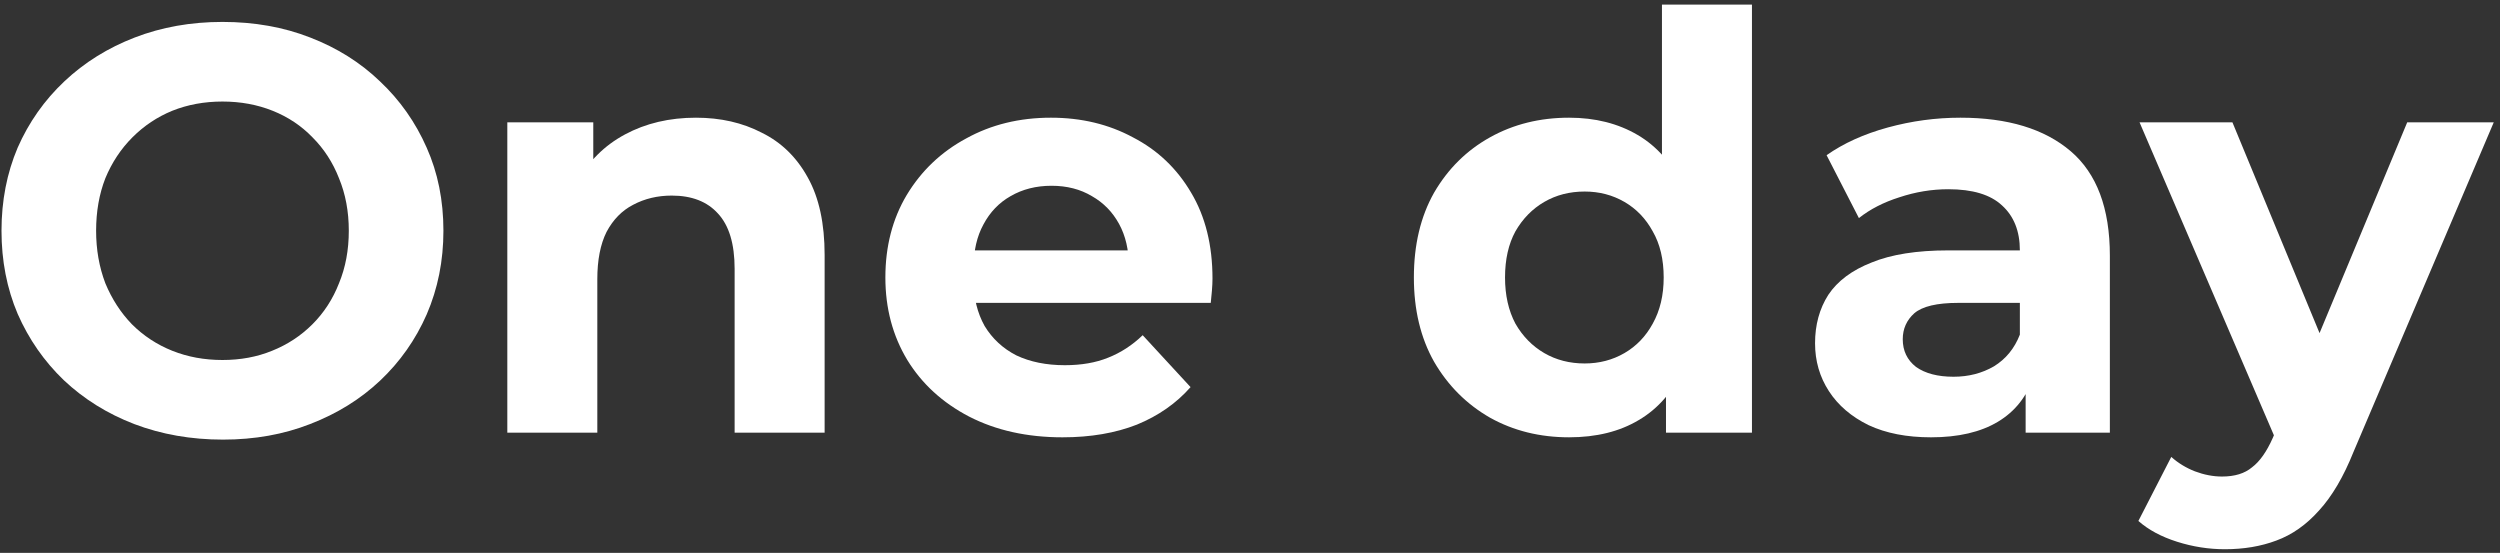
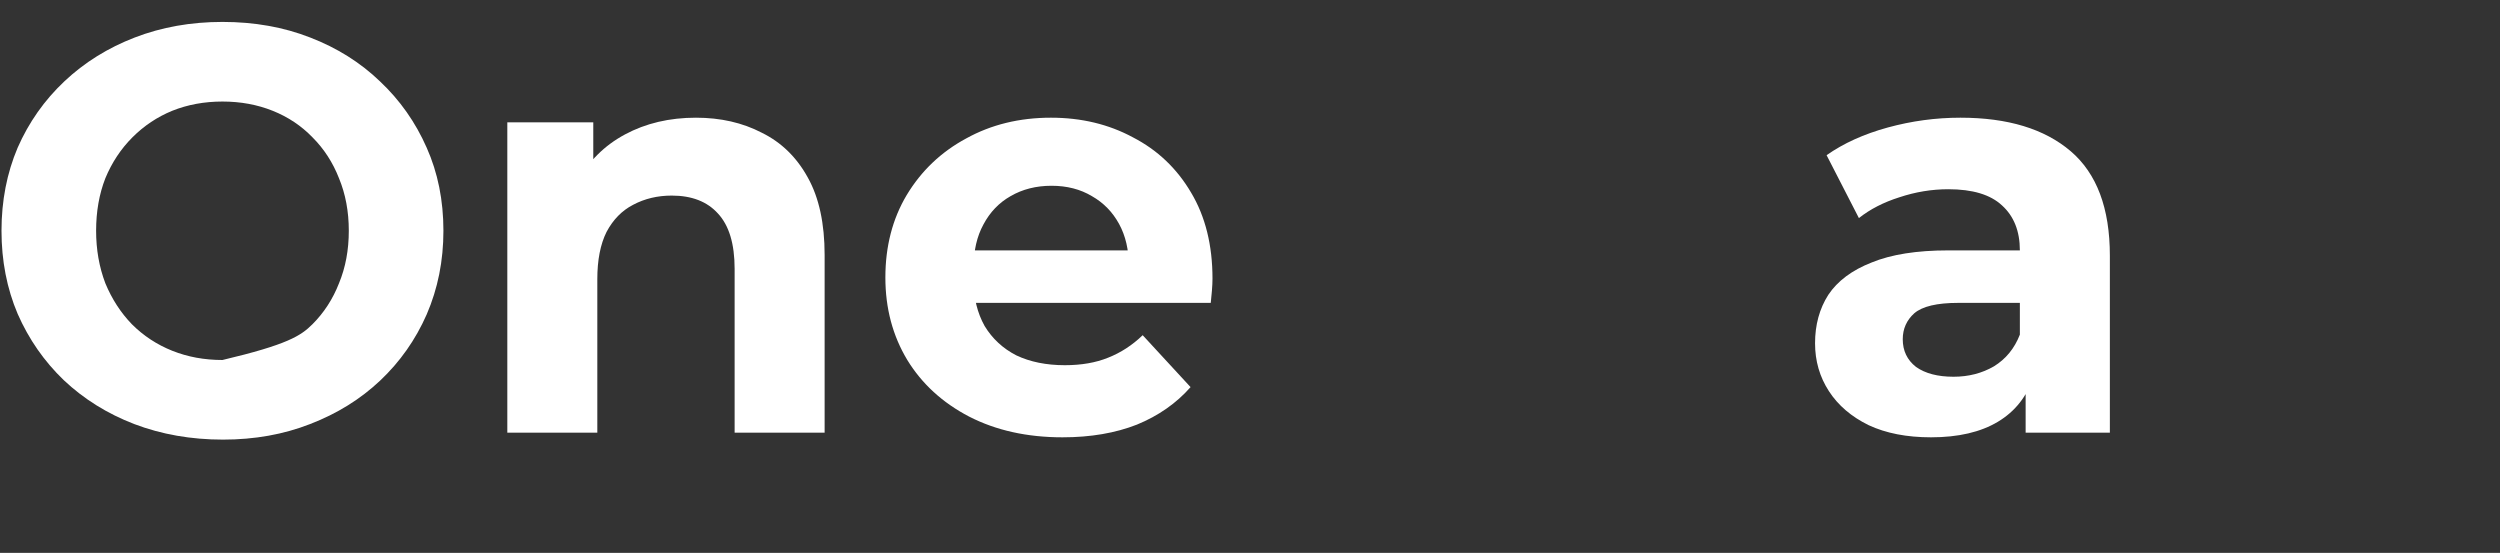
<svg xmlns="http://www.w3.org/2000/svg" width="312" height="69" viewBox="0 0 312 69" fill="none">
  <rect x="0" y="0" width="312" height="69" fill="#333333" stroke="none" />
-   <path d="M277.67 68.544C275.654 68.544 273.662 68.232 271.694 67.608C269.726 66.984 268.118 66.12 266.87 65.016L270.974 57.024C271.838 57.792 272.822 58.392 273.926 58.824C275.078 59.256 276.206 59.472 277.31 59.472C278.894 59.472 280.142 59.088 281.054 58.32C282.014 57.6 282.878 56.376 283.646 54.648L285.662 49.896L286.526 48.672L300.422 15.264H311.222L293.726 56.376C292.478 59.496 291.038 61.944 289.406 63.72C287.822 65.496 286.046 66.744 284.078 67.464C282.158 68.184 280.022 68.544 277.67 68.544ZM284.294 55.512L267.014 15.264H278.606L291.998 47.664L284.294 55.512Z" fill="white" />
  <path d="M252.799 54.001V46.441L252.079 44.785V31.248C252.079 28.849 251.335 26.977 249.847 25.633C248.407 24.288 246.175 23.616 243.151 23.616C241.087 23.616 239.047 23.953 237.031 24.625C235.063 25.248 233.383 26.113 231.991 27.216L227.959 19.369C230.071 17.881 232.615 16.729 235.591 15.912C238.567 15.097 241.591 14.688 244.663 14.688C250.567 14.688 255.151 16.081 258.415 18.864C261.679 21.648 263.311 25.992 263.311 31.896V54.001H252.799ZM240.991 54.577C237.967 54.577 235.375 54.072 233.215 53.065C231.055 52.008 229.399 50.593 228.247 48.816C227.095 47.041 226.519 45.048 226.519 42.84C226.519 40.536 227.071 38.52 228.175 36.792C229.327 35.065 231.127 33.721 233.575 32.761C236.023 31.753 239.215 31.248 243.151 31.248H253.447V37.8H244.375C241.735 37.8 239.911 38.233 238.903 39.096C237.943 39.961 237.463 41.041 237.463 42.337C237.463 43.776 238.015 44.928 239.119 45.792C240.271 46.608 241.831 47.017 243.799 47.017C245.671 47.017 247.351 46.584 248.839 45.721C250.327 44.809 251.407 43.489 252.079 41.761L253.807 46.944C252.991 49.441 251.503 51.337 249.343 52.633C247.183 53.928 244.399 54.577 240.991 54.577Z" fill="white" />
-   <path d="M195.82 54.576C192.172 54.576 188.884 53.76 185.956 52.128C183.028 50.448 180.7 48.12 178.972 45.144C177.292 42.168 176.452 38.664 176.452 34.632C176.452 30.552 177.292 27.024 178.972 24.048C180.7 21.072 183.028 18.768 185.956 17.136C188.884 15.504 192.172 14.688 195.82 14.688C199.084 14.688 201.94 15.408 204.388 16.848C206.836 18.288 208.732 20.472 210.076 23.4C211.42 26.328 212.092 30.072 212.092 34.632C212.092 39.144 211.444 42.888 210.148 45.864C208.852 48.792 206.98 50.976 204.532 52.416C202.132 53.856 199.228 54.576 195.82 54.576ZM197.764 45.36C199.588 45.36 201.244 44.928 202.732 44.064C204.22 43.2 205.396 41.976 206.26 40.392C207.172 38.76 207.628 36.84 207.628 34.632C207.628 32.376 207.172 30.456 206.26 28.872C205.396 27.288 204.22 26.064 202.732 25.2C201.244 24.336 199.588 23.904 197.764 23.904C195.892 23.904 194.212 24.336 192.724 25.2C191.236 26.064 190.036 27.288 189.124 28.872C188.26 30.456 187.828 32.376 187.828 34.632C187.828 36.84 188.26 38.76 189.124 40.392C190.036 41.976 191.236 43.2 192.724 44.064C194.212 44.928 195.892 45.36 197.764 45.36ZM207.916 54V46.08L208.132 34.56L207.412 23.112V0.576H218.644V54H207.916Z" fill="white" />
  <path d="M132.599 54.577C128.183 54.577 124.295 53.712 120.935 51.984C117.623 50.257 115.055 47.904 113.231 44.928C111.407 41.904 110.495 38.472 110.495 34.633C110.495 30.744 111.383 27.312 113.159 24.337C114.983 21.312 117.455 18.96 120.575 17.28C123.695 15.553 127.223 14.688 131.159 14.688C134.951 14.688 138.359 15.505 141.383 17.137C144.455 18.721 146.879 21.024 148.655 24.049C150.431 27.024 151.319 30.601 151.319 34.776C151.319 35.209 151.295 35.712 151.247 36.288C151.199 36.816 151.151 37.321 151.103 37.8H119.639V31.248H145.199L140.879 33.193C140.879 31.177 140.471 29.424 139.655 27.936C138.839 26.448 137.711 25.297 136.271 24.48C134.831 23.616 133.151 23.184 131.231 23.184C129.311 23.184 127.607 23.616 126.119 24.48C124.679 25.297 123.551 26.473 122.735 28.009C121.919 29.497 121.511 31.273 121.511 33.337V35.065C121.511 37.176 121.967 39.048 122.879 40.681C123.839 42.264 125.159 43.489 126.839 44.352C128.567 45.169 130.583 45.577 132.887 45.577C134.951 45.577 136.751 45.264 138.287 44.641C139.871 44.017 141.311 43.081 142.607 41.833L148.583 48.312C146.807 50.328 144.575 51.889 141.887 52.992C139.199 54.048 136.103 54.577 132.599 54.577Z" fill="white" />
  <path d="M86.857 14.688C89.929 14.688 92.665 15.312 95.065 16.561C97.513 17.761 99.433 19.633 100.825 22.177C102.217 24.672 102.913 27.889 102.913 31.825V54.001H91.681V33.553C91.681 30.433 90.985 28.128 89.593 26.64C88.249 25.152 86.329 24.409 83.833 24.409C82.057 24.409 80.449 24.793 79.009 25.561C77.617 26.28 76.513 27.409 75.697 28.945C74.929 30.48 74.545 32.449 74.545 34.849V54.001H63.313V15.264H74.041V25.992L72.025 22.753C73.417 20.16 75.409 18.169 78.001 16.776C80.593 15.384 83.545 14.688 86.857 14.688Z" fill="white" />
-   <path d="M27.835 54.864C23.851 54.864 20.155 54.216 16.747 52.92C13.387 51.624 10.459 49.8 7.963 47.448C5.515 45.096 3.595 42.336 2.203 39.168C0.859 36 0.187 32.544 0.187 28.8C0.187 25.056 0.859 21.6 2.203 18.432C3.595 15.264 5.539 12.504 8.035 10.152C10.531 7.8 13.459 5.976 16.819 4.68C20.179 3.384 23.827 2.736 27.763 2.736C31.747 2.736 35.395 3.384 38.707 4.68C42.067 5.976 44.971 7.8 47.419 10.152C49.915 12.504 51.859 15.264 53.251 18.432C54.643 21.552 55.339 25.008 55.339 28.8C55.339 32.544 54.643 36.024 53.251 39.24C51.859 42.408 49.915 45.168 47.419 47.52C44.971 49.824 42.067 51.624 38.707 52.92C35.395 54.216 31.771 54.864 27.835 54.864ZM27.763 44.928C30.019 44.928 32.083 44.544 33.955 43.776C35.875 43.008 37.555 41.904 38.995 40.464C40.435 39.024 41.539 37.32 42.307 35.352C43.123 33.384 43.531 31.2 43.531 28.8C43.531 26.4 43.123 24.216 42.307 22.248C41.539 20.28 40.435 18.576 38.995 17.136C37.603 15.696 35.947 14.592 34.027 13.824C32.107 13.056 30.019 12.672 27.763 12.672C25.507 12.672 23.419 13.056 21.499 13.824C19.627 14.592 17.971 15.696 16.531 17.136C15.091 18.576 13.963 20.28 13.147 22.248C12.379 24.216 11.995 26.4 11.995 28.8C11.995 31.152 12.379 33.336 13.147 35.352C13.963 37.32 15.067 39.024 16.459 40.464C17.899 41.904 19.579 43.008 21.499 43.776C23.419 44.544 25.507 44.928 27.763 44.928Z" fill="white" />
+   <path d="M27.835 54.864C23.851 54.864 20.155 54.216 16.747 52.92C13.387 51.624 10.459 49.8 7.963 47.448C5.515 45.096 3.595 42.336 2.203 39.168C0.859 36 0.187 32.544 0.187 28.8C0.187 25.056 0.859 21.6 2.203 18.432C3.595 15.264 5.539 12.504 8.035 10.152C10.531 7.8 13.459 5.976 16.819 4.68C20.179 3.384 23.827 2.736 27.763 2.736C31.747 2.736 35.395 3.384 38.707 4.68C42.067 5.976 44.971 7.8 47.419 10.152C49.915 12.504 51.859 15.264 53.251 18.432C54.643 21.552 55.339 25.008 55.339 28.8C55.339 32.544 54.643 36.024 53.251 39.24C51.859 42.408 49.915 45.168 47.419 47.52C44.971 49.824 42.067 51.624 38.707 52.92C35.395 54.216 31.771 54.864 27.835 54.864ZM27.763 44.928C35.875 43.008 37.555 41.904 38.995 40.464C40.435 39.024 41.539 37.32 42.307 35.352C43.123 33.384 43.531 31.2 43.531 28.8C43.531 26.4 43.123 24.216 42.307 22.248C41.539 20.28 40.435 18.576 38.995 17.136C37.603 15.696 35.947 14.592 34.027 13.824C32.107 13.056 30.019 12.672 27.763 12.672C25.507 12.672 23.419 13.056 21.499 13.824C19.627 14.592 17.971 15.696 16.531 17.136C15.091 18.576 13.963 20.28 13.147 22.248C12.379 24.216 11.995 26.4 11.995 28.8C11.995 31.152 12.379 33.336 13.147 35.352C13.963 37.32 15.067 39.024 16.459 40.464C17.899 41.904 19.579 43.008 21.499 43.776C23.419 44.544 25.507 44.928 27.763 44.928Z" fill="white" />
</svg>